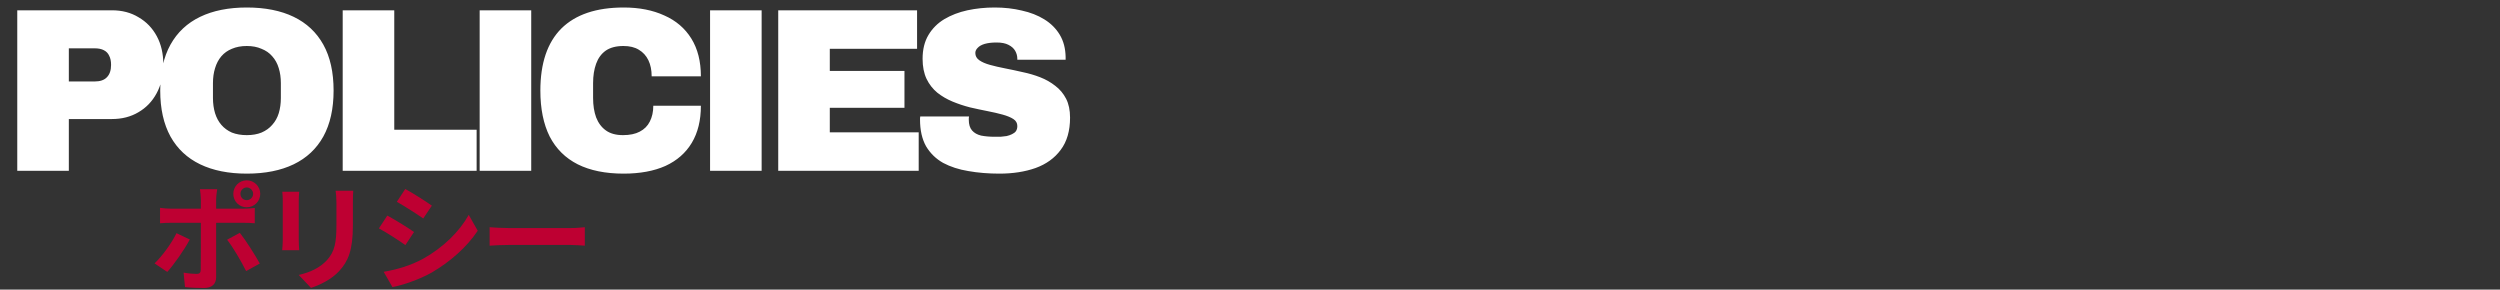
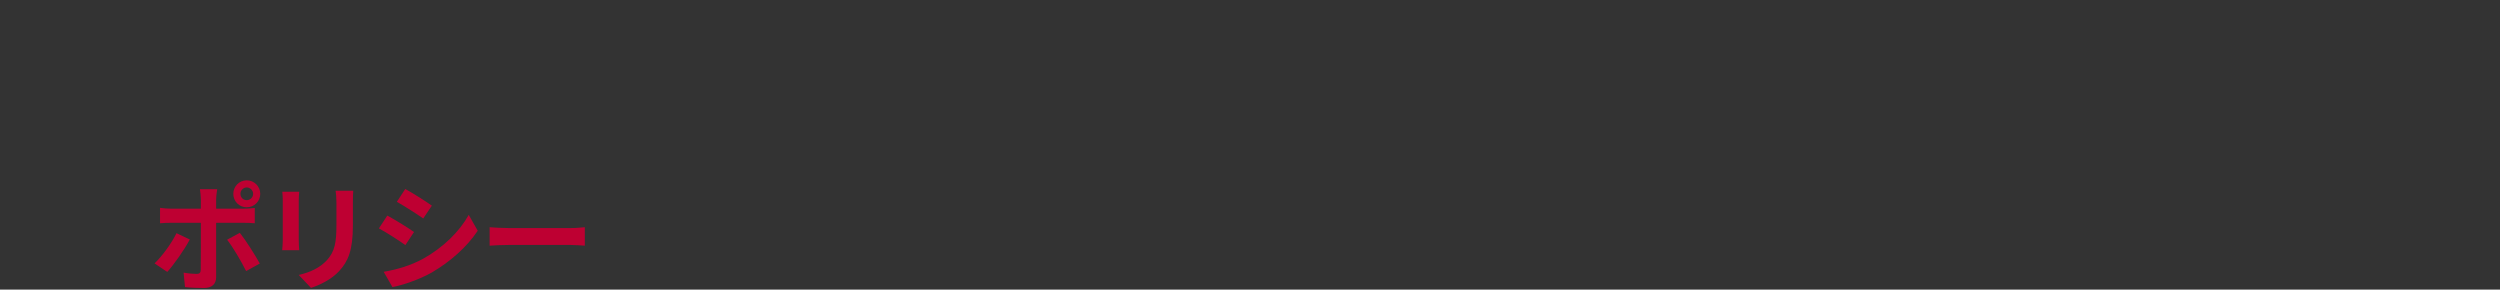
<svg xmlns="http://www.w3.org/2000/svg" width="1200" height="139" viewBox="0 0 1200 139" fill="none">
  <rect x="0" y="0" width="1200" height="139" fill="#333333" stroke="none" />
-   <path d="M8.288 82V4.944H53.76C58.613 4.944 62.869 6.064 66.528 8.304C70.261 10.469 73.173 13.493 75.264 17.376C77.355 21.259 78.4 25.776 78.4 30.928C78.4 36.229 77.317 40.859 75.152 44.816C73.061 48.699 70.149 51.723 66.416 53.888C62.757 56.053 58.539 57.136 53.76 57.136H33.04V82H8.288ZM33.04 39.104H45.472C48.085 39.104 50.027 38.432 51.296 37.088C52.64 35.744 53.312 33.765 53.312 31.152C53.312 29.36 53.013 27.904 52.416 26.784C51.893 25.589 51.035 24.693 49.84 24.096C48.72 23.499 47.264 23.2 45.472 23.2H33.04V39.104ZM118.46 83.344C109.724 83.344 102.257 81.851 96.06 78.864C89.863 75.877 85.121 71.435 81.836 65.536C78.551 59.563 76.908 52.208 76.908 43.472C76.908 34.661 78.551 27.307 81.836 21.408C85.121 15.509 89.863 11.067 96.06 8.08C102.257 5.093 109.724 3.6 118.46 3.6C127.271 3.6 134.775 5.093 140.972 8.08C147.169 11.067 151.911 15.509 155.196 21.408C158.481 27.307 160.124 34.661 160.124 43.472C160.124 52.208 158.481 59.563 155.196 65.536C151.911 71.435 147.169 75.877 140.972 78.864C134.775 81.851 127.271 83.344 118.46 83.344ZM118.46 64.864C121.148 64.864 123.5 64.453 125.516 63.632C127.607 62.736 129.324 61.504 130.668 59.936C132.087 58.368 133.132 56.501 133.804 54.336C134.476 52.096 134.812 49.669 134.812 47.056V39.888C134.812 37.275 134.476 34.885 133.804 32.72C133.132 30.48 132.087 28.576 130.668 27.008C129.324 25.44 127.607 24.245 125.516 23.424C123.5 22.528 121.148 22.08 118.46 22.08C115.772 22.08 113.383 22.528 111.292 23.424C109.276 24.245 107.596 25.44 106.252 27.008C104.908 28.576 103.9 30.48 103.228 32.72C102.556 34.885 102.22 37.275 102.22 39.888V47.056C102.22 49.669 102.556 52.096 103.228 54.336C103.9 56.501 104.908 58.368 106.252 59.936C107.596 61.504 109.276 62.736 111.292 63.632C113.383 64.453 115.772 64.864 118.46 64.864ZM164.493 82V4.944H189.245V62.288H228.781V82H164.493ZM230.236 82V4.944H254.988V82H230.236ZM299.356 83.344C290.62 83.344 283.265 81.851 277.292 78.864C271.393 75.877 266.913 71.435 263.852 65.536C260.865 59.563 259.372 52.208 259.372 43.472C259.372 30.331 262.732 20.4 269.452 13.68C276.247 6.96 286.215 3.6 299.356 3.6C306.823 3.6 313.319 4.869 318.844 7.408C324.444 9.872 328.775 13.568 331.836 18.496C334.897 23.424 336.428 29.472 336.428 36.64H312.796C312.796 33.653 312.273 31.077 311.228 28.912C310.183 26.747 308.652 25.067 306.636 23.872C304.695 22.677 302.231 22.08 299.244 22.08C295.735 22.08 292.897 22.827 290.732 24.32C288.641 25.813 287.111 27.904 286.14 30.592C285.169 33.28 284.684 36.379 284.684 39.888V47.056C284.684 50.565 285.169 53.664 286.14 56.352C287.185 59.04 288.753 61.131 290.844 62.624C292.935 64.117 295.66 64.864 299.02 64.864C302.305 64.864 304.993 64.304 307.084 63.184C309.249 62.064 310.855 60.459 311.9 58.368C313.02 56.203 313.58 53.664 313.58 50.752H336.428C336.428 57.771 334.972 63.707 332.06 68.56C329.148 73.413 324.929 77.109 319.404 79.648C313.879 82.112 307.196 83.344 299.356 83.344ZM340.832 82V4.944H365.584V82H340.832ZM373.551 82V4.944H440.191V23.424H398.303V34.064H434.143V51.76H398.303V63.52H440.975V82H373.551ZM479.692 83.344C474.39 83.344 469.425 82.933 464.796 82.112C460.241 81.365 456.209 80.059 452.7 78.192C449.265 76.251 446.54 73.6 444.524 70.24C442.582 66.805 441.612 62.512 441.612 57.36C441.612 57.211 441.612 57.024 441.612 56.8C441.612 56.501 441.649 56.203 441.724 55.904H465.132C465.057 56.203 465.02 56.501 465.02 56.8C465.02 57.024 465.02 57.248 465.02 57.472C465.02 59.712 465.542 61.429 466.588 62.624C467.633 63.819 469.089 64.64 470.956 65.088C472.897 65.461 475.062 65.648 477.452 65.648C478.348 65.648 479.281 65.648 480.252 65.648C481.297 65.573 482.268 65.461 483.164 65.312C484.134 65.088 484.993 64.789 485.74 64.416C486.561 64.043 487.196 63.557 487.644 62.96C488.092 62.288 488.316 61.467 488.316 60.496C488.316 59.077 487.681 57.957 486.412 57.136C485.142 56.315 483.425 55.605 481.26 55.008C479.094 54.411 476.668 53.851 473.98 53.328C471.292 52.805 468.492 52.208 465.58 51.536C462.668 50.789 459.868 49.856 457.18 48.736C454.492 47.616 452.065 46.197 449.9 44.48C447.734 42.688 446.017 40.485 444.748 37.872C443.478 35.184 442.844 31.973 442.844 28.24C442.844 23.76 443.777 19.952 445.644 16.816C447.51 13.68 450.049 11.141 453.26 9.2C456.545 7.259 460.241 5.84 464.348 4.944C468.529 4.048 472.897 3.6 477.452 3.6C482.081 3.6 486.412 4.085 490.444 5.056C494.55 5.952 498.172 7.371 501.308 9.312C504.444 11.253 506.908 13.717 508.7 16.704C510.492 19.691 511.425 23.237 511.5 27.344V28.688H488.316V28.24C488.316 26.896 487.98 25.627 487.308 24.432C486.636 23.237 485.553 22.267 484.06 21.52C482.641 20.773 480.737 20.4 478.348 20.4C476.108 20.4 474.204 20.624 472.636 21.072C471.142 21.52 470.022 22.155 469.276 22.976C468.529 23.723 468.156 24.544 468.156 25.44C468.156 26.859 468.79 28.016 470.06 28.912C471.329 29.808 473.046 30.555 475.212 31.152C477.377 31.749 479.804 32.309 482.492 32.832C485.18 33.355 487.98 33.952 490.892 34.624C493.804 35.221 496.604 36.043 499.292 37.088C501.98 38.133 504.406 39.515 506.572 41.232C508.737 42.875 510.454 44.928 511.724 47.392C512.993 49.856 513.628 52.88 513.628 56.464C513.628 62.811 512.134 67.963 509.148 71.92C506.236 75.877 502.204 78.789 497.052 80.656C491.974 82.448 486.188 83.344 479.692 83.344Z" fill="white" />
  <path d="M115.4 93.056C115.4 94.736 116.744 96.08 118.424 96.08C120.104 96.08 121.504 94.736 121.504 93.056C121.504 91.376 120.104 89.976 118.424 89.976C116.744 89.976 115.4 91.376 115.4 93.056ZM111.984 93.056C111.984 89.472 114.84 86.56 118.424 86.56C122.008 86.56 124.92 89.472 124.92 93.056C124.92 96.64 122.008 99.496 118.424 99.496C114.84 99.496 111.984 96.64 111.984 93.056ZM104.256 90.816C104.088 91.6 103.752 94.344 103.752 95.744C103.752 99.048 103.752 103.808 103.752 107.056C103.752 111.592 103.752 128.28 103.752 132.984C103.752 136.232 101.848 138.248 97.872 138.248C94.904 138.248 91.6 138.136 88.8 137.8L88.128 130.856C90.48 131.304 92.944 131.472 94.344 131.472C95.8 131.472 96.304 130.968 96.36 129.512C96.416 127.384 96.416 109.688 96.416 107.056C96.416 105.096 96.416 99.104 96.416 95.688C96.416 94.232 96.136 91.824 95.968 90.816H104.256ZM76.816 99.776C78.496 100 80.456 100.168 82.192 100.168C85.608 100.168 112.768 100.168 116.8 100.168C118.368 100.168 120.776 100 122.288 99.832V107.168C120.552 107 118.368 106.944 116.856 106.944C112.824 106.944 85.888 106.944 82.192 106.944C80.512 106.944 78.384 107 76.816 107.168V99.776ZM91.096 114.952C88.52 119.88 83.312 127.216 80.288 130.52L74.184 126.432C77.936 122.848 82.416 116.688 84.712 111.928L91.096 114.952ZM115.12 111.76C117.976 115.344 122.456 122.4 124.696 126.488L118.144 130.128C115.736 125.312 111.76 118.536 109.016 115.064L115.12 111.76ZM169.552 91.544C169.44 93.112 169.384 94.904 169.384 97.2C169.384 100.056 169.384 105.488 169.384 108.232C169.384 120.328 167.032 125.48 162.832 130.072C159.136 134.16 153.368 136.848 149.28 138.192L143.4 131.976C149 130.688 153.48 128.56 156.896 124.92C160.704 120.72 161.488 116.52 161.488 107.784C161.488 104.984 161.488 99.608 161.488 97.2C161.488 94.904 161.32 93.112 161.096 91.544H169.552ZM143.624 92.048C143.512 93.336 143.4 94.568 143.4 96.304C143.4 98.768 143.4 112.096 143.4 115.232C143.4 116.632 143.512 118.816 143.624 120.104H135.448C135.56 119.096 135.728 116.912 135.728 115.176C135.728 111.984 135.728 98.768 135.728 96.304C135.728 95.296 135.672 93.336 135.504 92.048H143.624ZM194.528 90.704C198.224 92.72 204.384 96.64 207.296 98.712L203.152 104.872C200.016 102.688 194.192 98.936 190.496 96.864L194.528 90.704ZM184.168 130.464C190.44 129.4 197.104 127.496 203.208 124.136C212.728 118.816 220.568 111.144 224.992 103.136L229.304 110.752C224.152 118.536 216.2 125.592 207.072 130.912C201.36 134.104 193.296 136.904 188.368 137.8L184.168 130.464ZM185.904 103.472C189.656 105.488 195.816 109.296 198.728 111.368L194.584 117.64C191.448 115.4 185.624 111.648 181.872 109.632L185.904 103.472ZM235.016 109.072C237.088 109.24 241.12 109.464 244.032 109.464C250.64 109.464 269.12 109.464 274.104 109.464C276.736 109.464 279.2 109.184 280.712 109.072V117.92C279.368 117.864 276.512 117.584 274.16 117.584C269.064 117.584 250.64 117.584 244.032 117.584C240.896 117.584 237.144 117.752 235.016 117.92V109.072Z" fill="#BE0032" />
</svg>